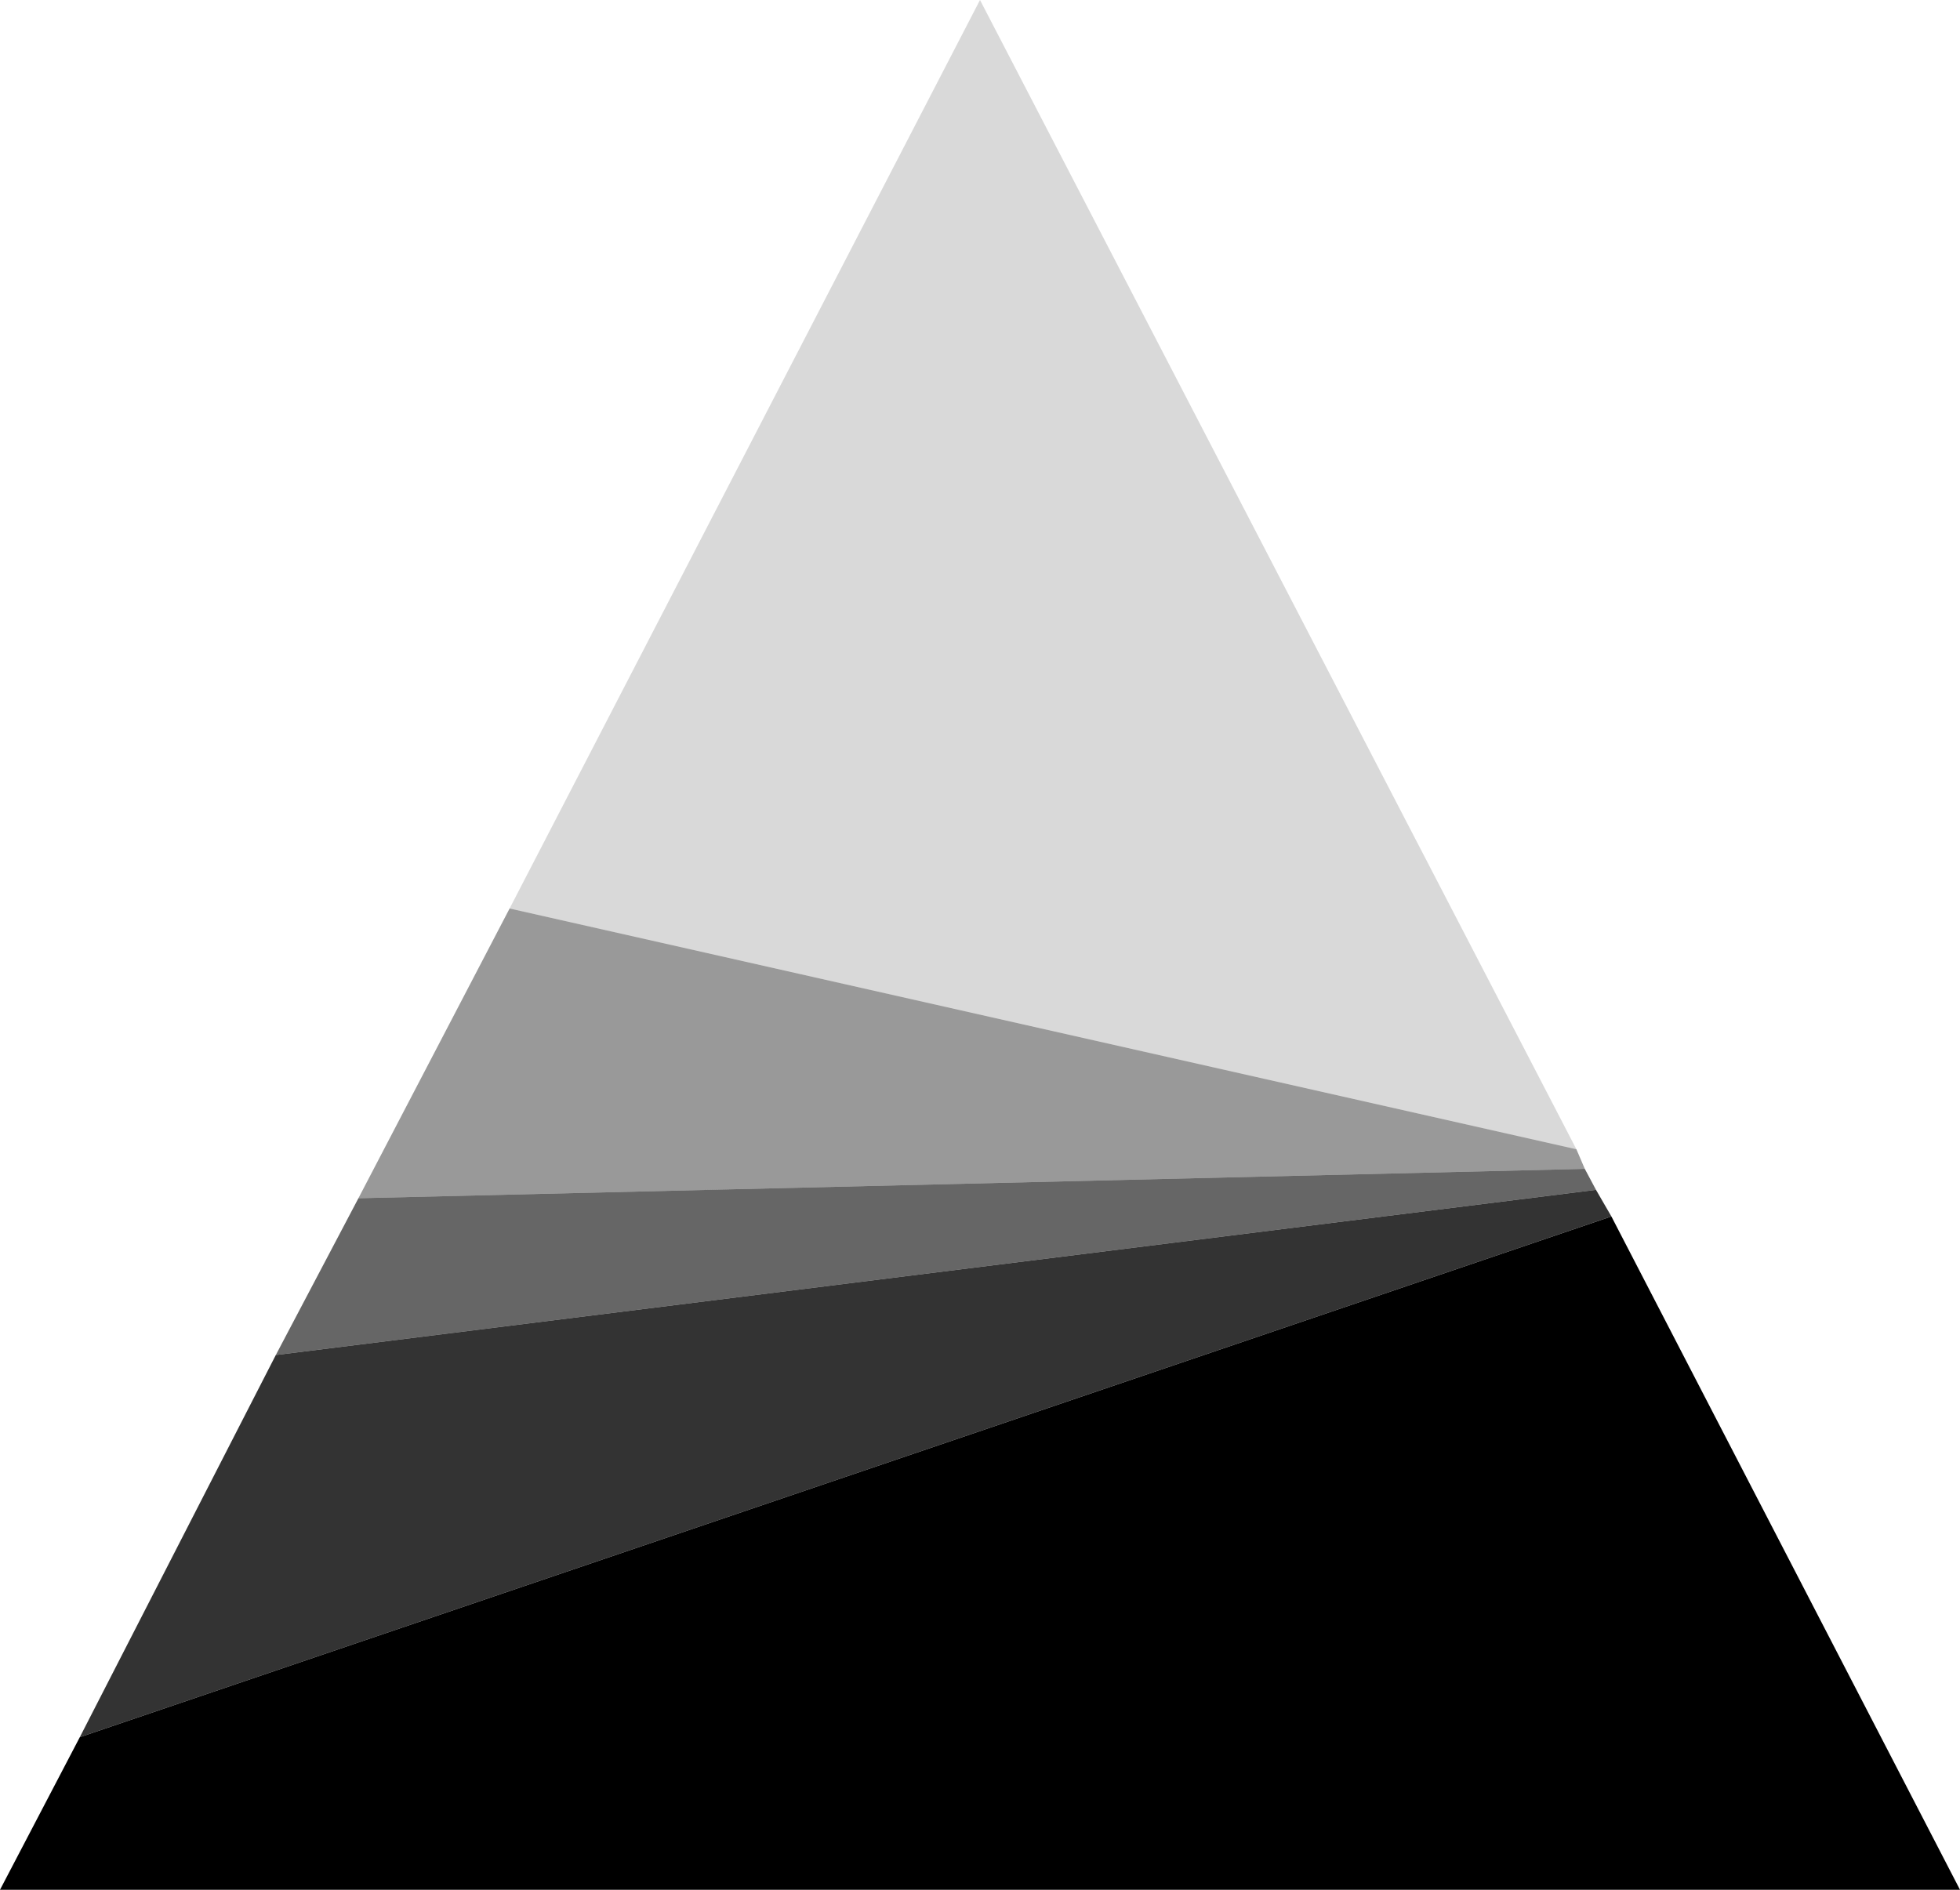
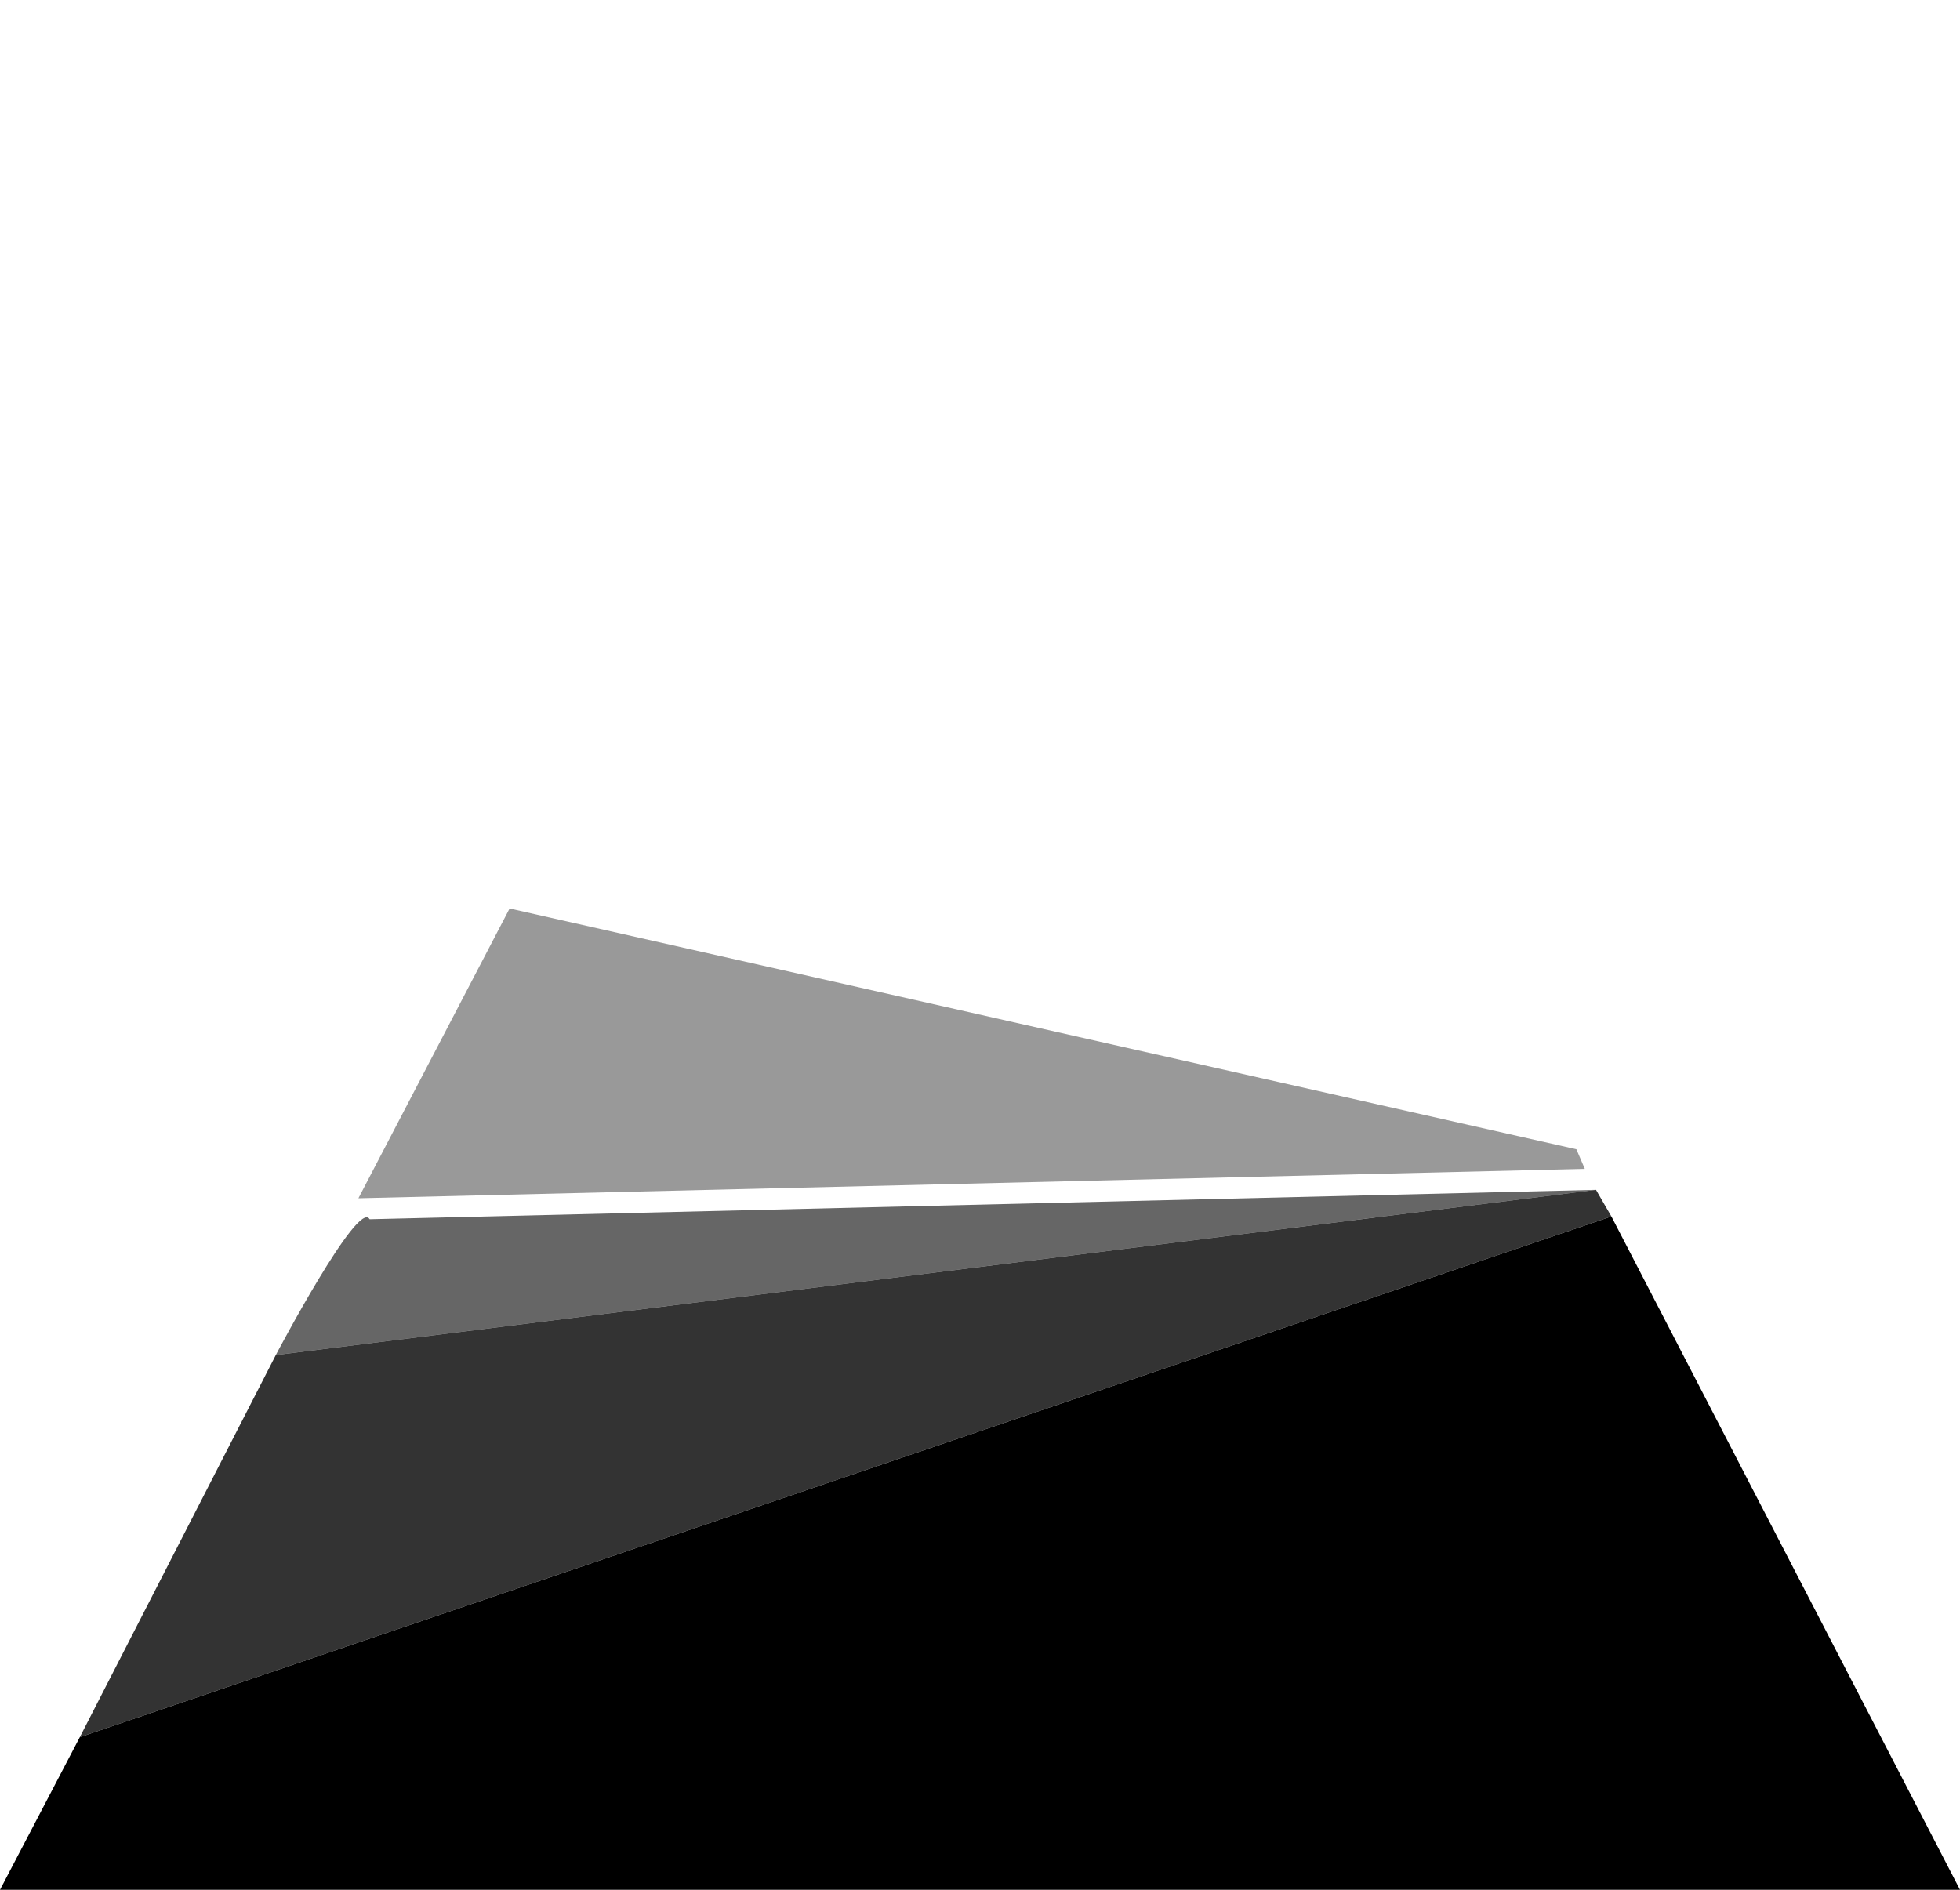
<svg xmlns="http://www.w3.org/2000/svg" version="1.1" id="Layer_1" x="0px" y="0px" viewBox="0 0 140 135" style="enable-background:new 0 0 140 135;" xml:space="preserve">
  <style type="text/css">
	.st0{opacity:0.15;fill:#000;enable-background:new    ;}
	.st1{opacity:0.4;fill:#000;enable-background:new    ;}
	.st2{opacity:0.6;fill:#000;enable-background:new    ;}
	.st3{opacity:0.8;fill:#000;enable-background:new    ;}
	.st4{fill:#000;}
</style>
  <g>
-     <path class="st0" d="M112.6,82.1L70,0L36.4,64.9C36.4,64.9,112.6,82.1,112.6,82.1z" />
    <path class="st1" d="M25.6,85.6l87.6-2.1l-0.6-1.4L36.4,64.9C36.4,64.9,25.6,85.6,25.6,85.6z" />
-     <path class="st2" d="M19.7,96.8L114,85l-0.8-1.5l-87.6,2.1C25.6,85.6,19.7,96.8,19.7,96.8z" />
+     <path class="st2" d="M19.7,96.8L114,85l-87.6,2.1C25.6,85.6,19.7,96.8,19.7,96.8z" />
    <path class="st3" d="M5.7,124.1l109.4-37.2L114,85L19.7,96.8C19.7,96.8,5.7,124.1,5.7,124.1z" />
    <path class="st4" d="M115.1,86.9L5.7,124.1L0,135h140" />
  </g>
</svg>